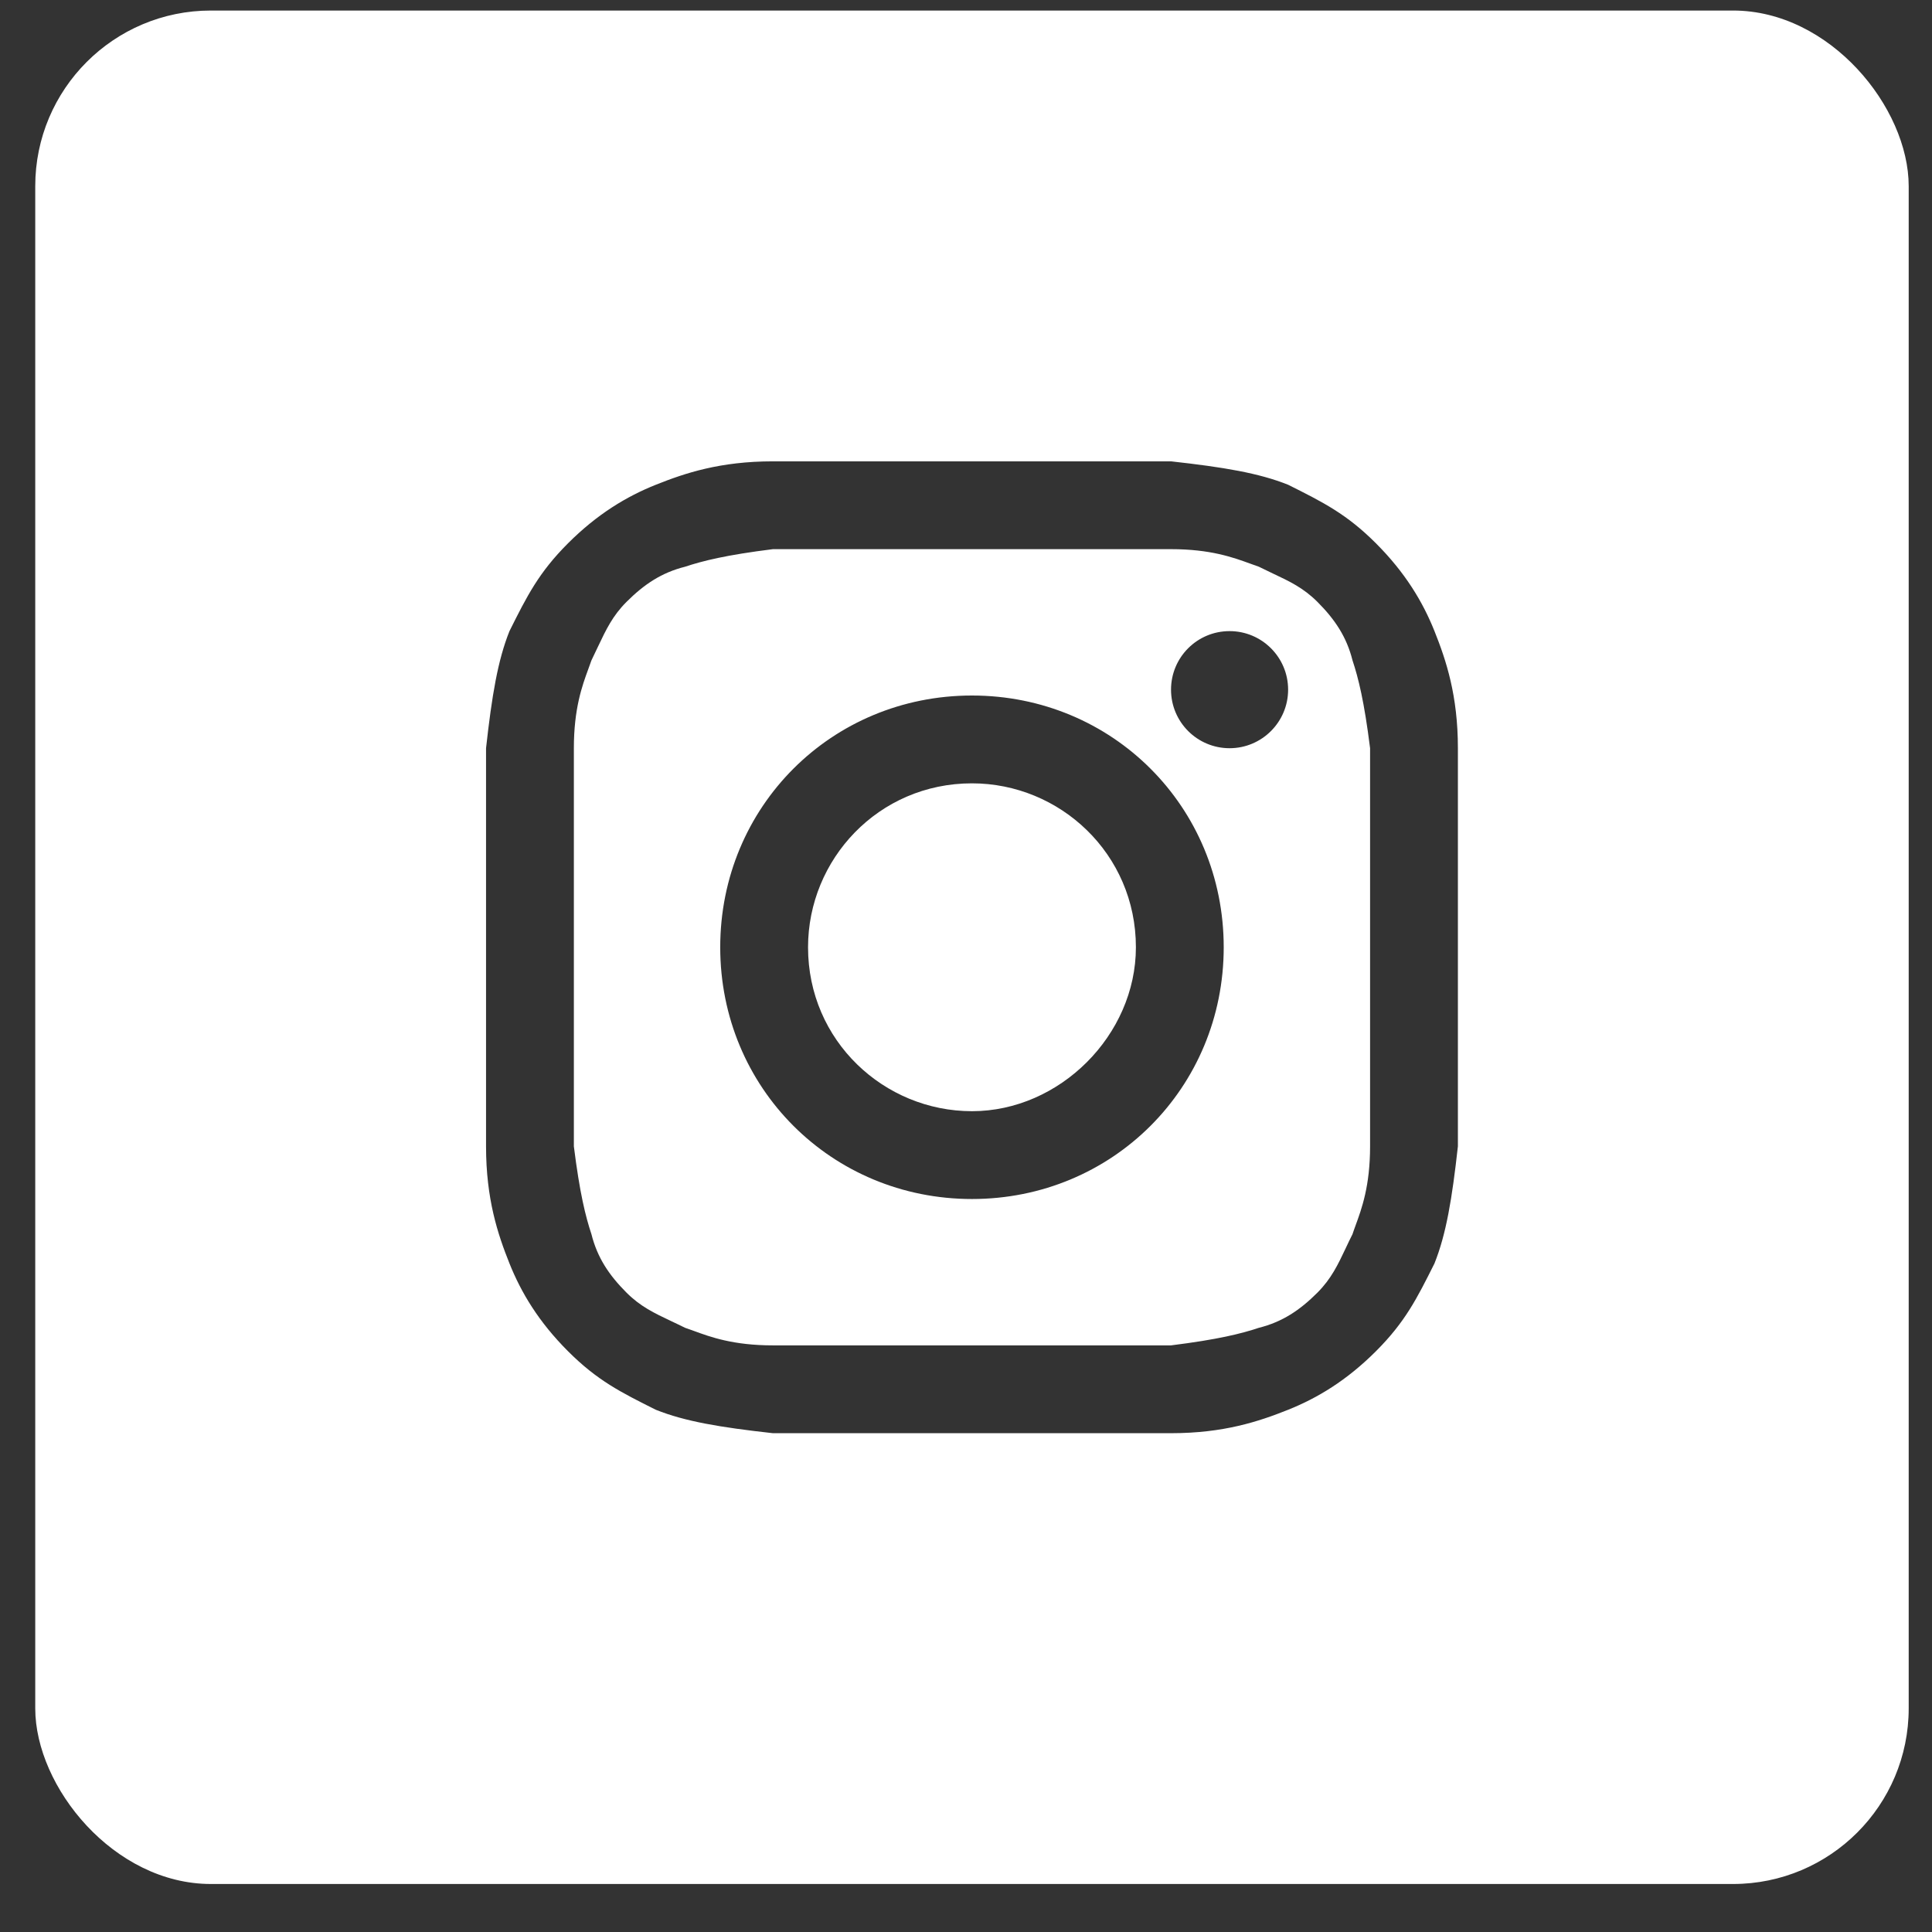
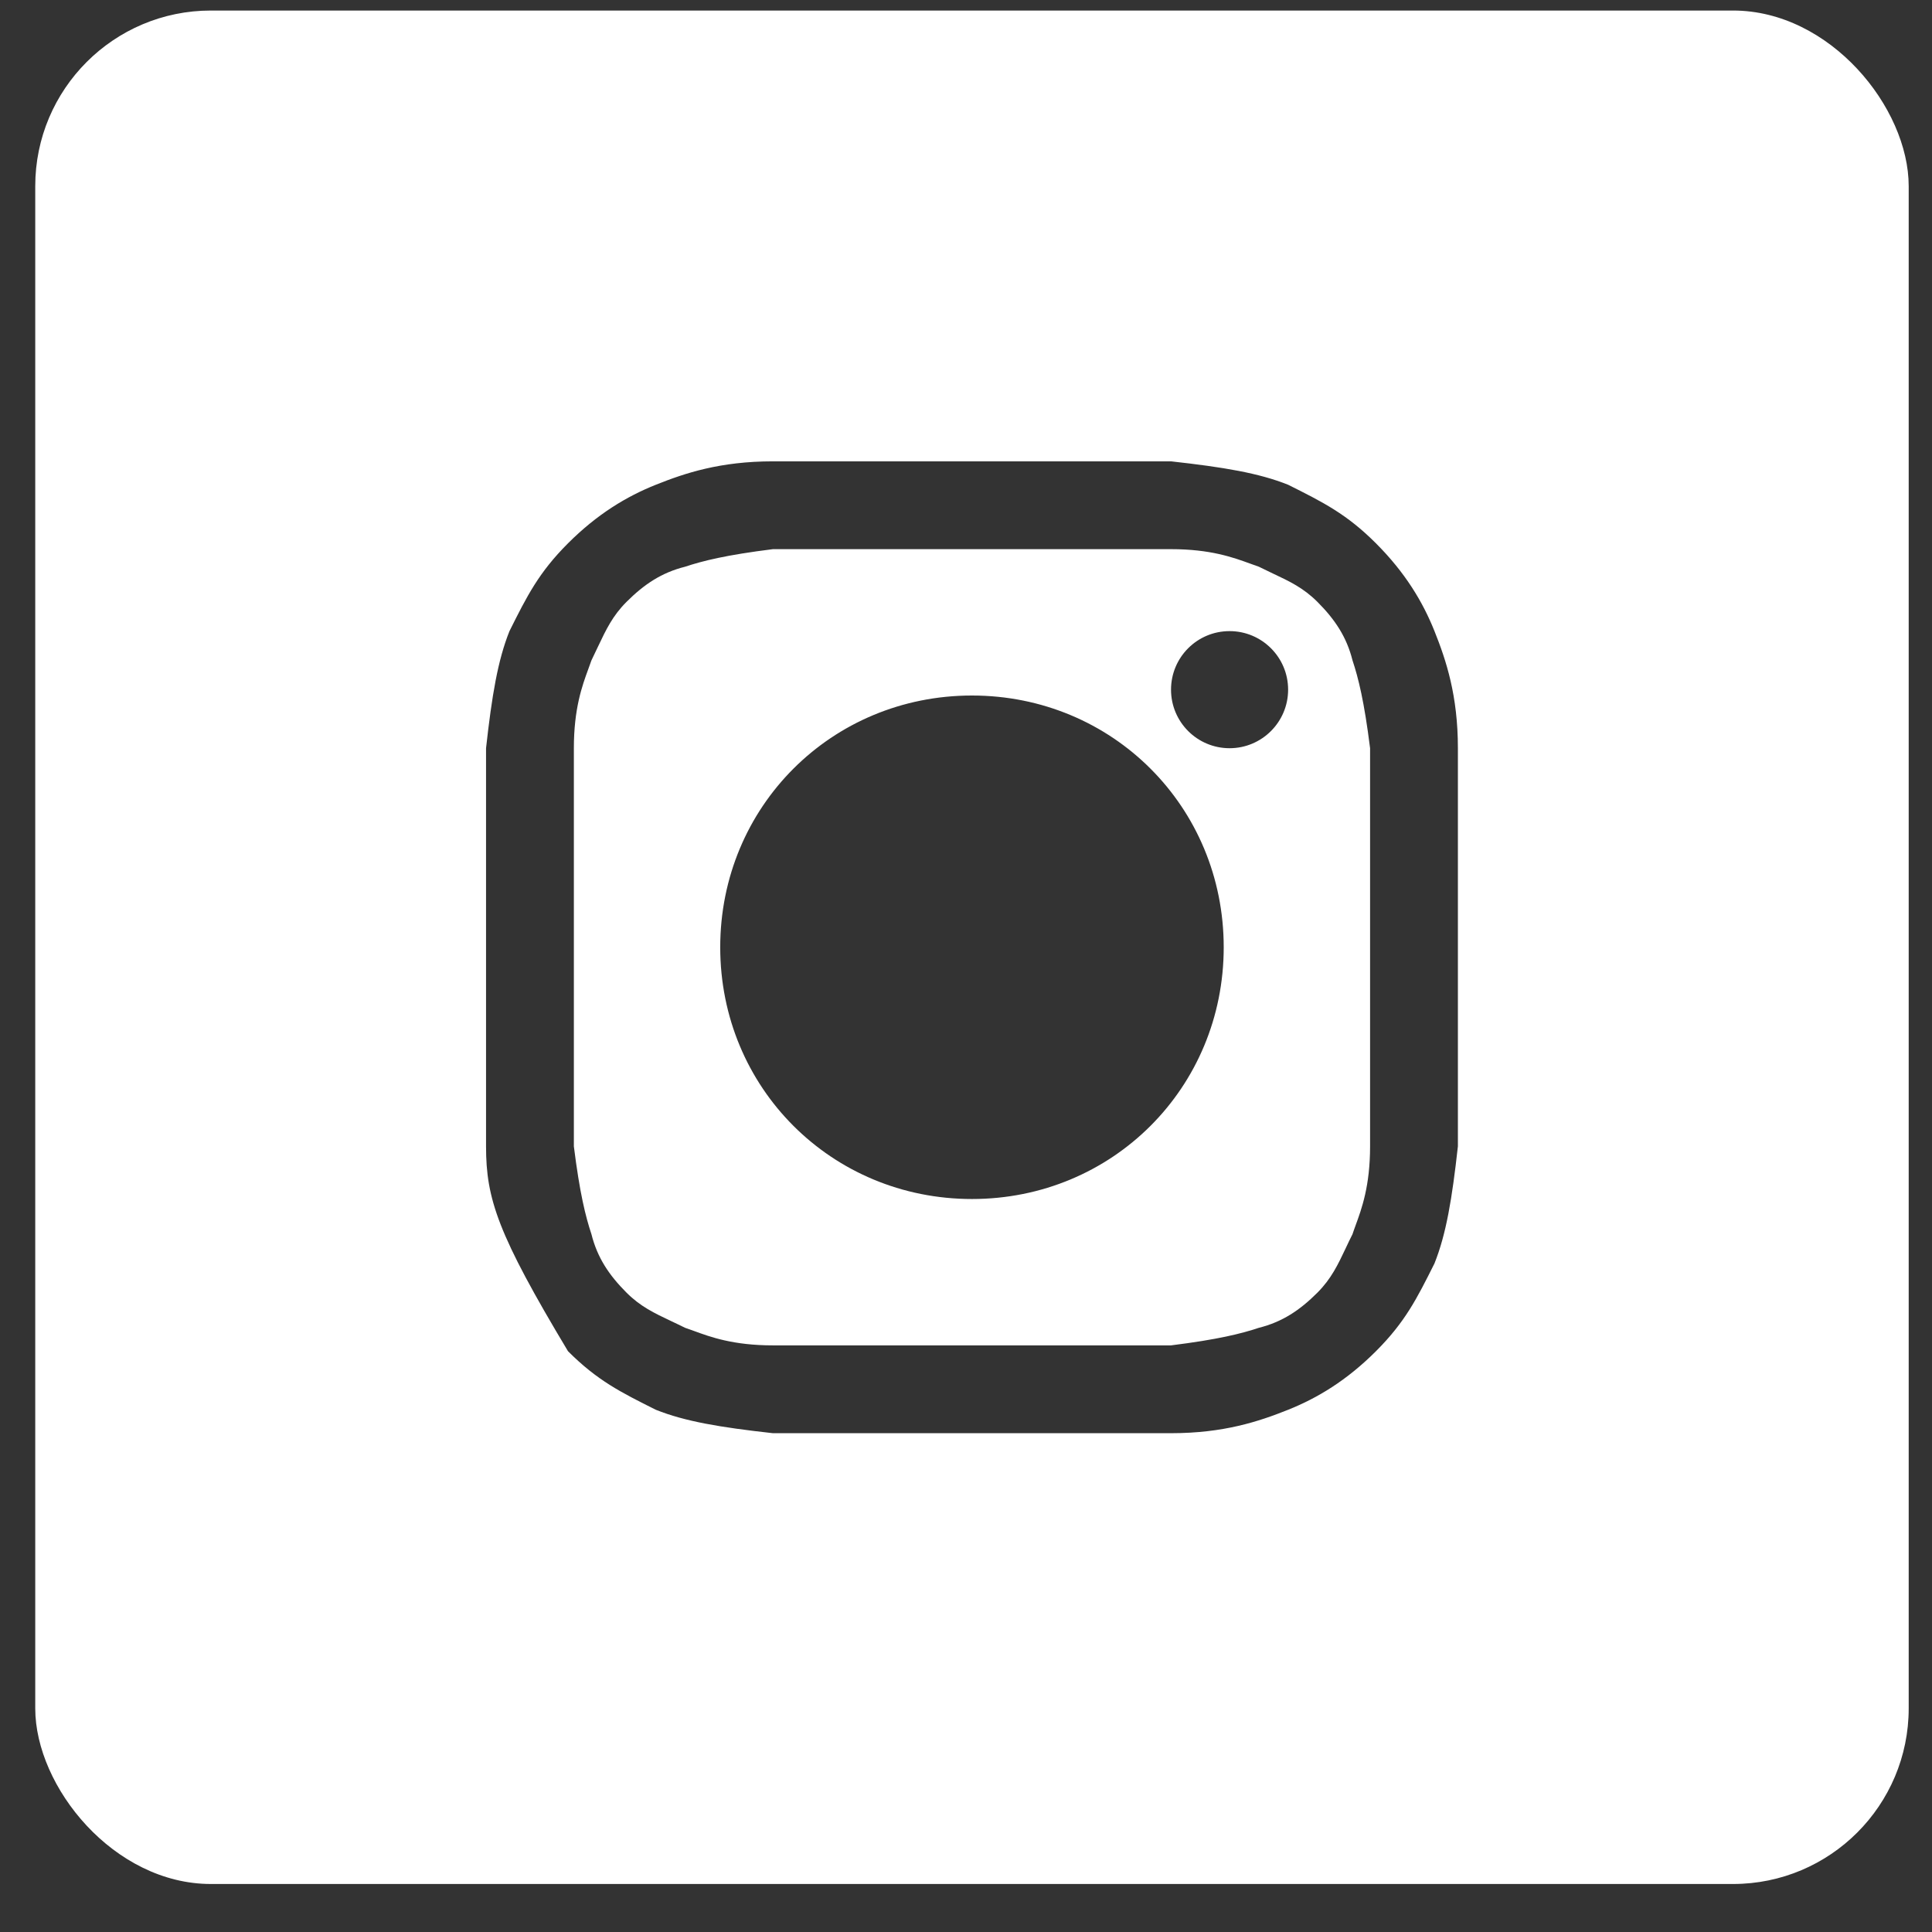
<svg xmlns="http://www.w3.org/2000/svg" width="33" height="33" viewBox="0 0 33 33" fill="none">
  <rect x="0" y="0" width="33" height="33" fill="#333333" stroke="none" />
  <g clip-path="url(#clip0_4342_325062)">
-     <path d="M16.602 18.98C15.102 18.98 13.802 17.78 13.802 16.18C13.802 14.68 15.002 13.38 16.602 13.38C18.102 13.38 19.402 14.58 19.402 16.18C19.402 17.68 18.102 18.98 16.602 18.98Z" fill="white" />
    <path fill-rule="evenodd" clip-rule="evenodd" d="M20.002 9.38H13.202C12.402 9.48 12.002 9.58 11.702 9.68C11.302 9.78 11.002 9.98 10.702 10.28C10.464 10.517 10.352 10.755 10.216 11.041C10.181 11.117 10.143 11.196 10.102 11.28C10.086 11.326 10.068 11.375 10.049 11.427C9.944 11.713 9.802 12.103 9.802 12.78V19.58C9.902 20.38 10.002 20.78 10.102 21.08C10.202 21.48 10.402 21.78 10.702 22.08C10.939 22.317 11.176 22.429 11.463 22.565C11.539 22.601 11.618 22.638 11.702 22.68C11.748 22.695 11.797 22.713 11.849 22.732C12.135 22.837 12.525 22.98 13.202 22.98H20.002C20.802 22.88 21.202 22.78 21.502 22.68C21.902 22.58 22.202 22.38 22.502 22.08C22.739 21.842 22.851 21.605 22.987 21.318C23.022 21.242 23.06 21.163 23.102 21.08C23.117 21.033 23.135 20.985 23.154 20.932C23.259 20.646 23.402 20.256 23.402 19.58V12.78C23.302 11.98 23.202 11.58 23.102 11.28C23.002 10.88 22.802 10.58 22.502 10.28C22.264 10.042 22.027 9.93 21.74 9.795C21.664 9.759 21.585 9.721 21.502 9.68C21.455 9.664 21.406 9.646 21.354 9.627C21.068 9.523 20.678 9.38 20.002 9.38ZM16.602 11.88C14.202 11.88 12.302 13.78 12.302 16.18C12.302 18.58 14.202 20.48 16.602 20.48C19.002 20.48 20.902 18.58 20.902 16.18C20.902 13.78 19.002 11.88 16.602 11.88ZM22.002 11.78C22.002 12.332 21.554 12.78 21.002 12.78C20.449 12.78 20.002 12.332 20.002 11.78C20.002 11.227 20.449 10.78 21.002 10.78C21.554 10.78 22.002 11.227 22.002 11.78Z" fill="white" />
-     <path fill-rule="evenodd" clip-rule="evenodd" d="M0.602 0.18H32.602V32.18H0.602V0.18ZM13.202 7.88H20.002C20.902 7.98 21.502 8.08 22.002 8.28C22.602 8.58 23.002 8.78 23.502 9.28C24.002 9.78 24.302 10.28 24.502 10.78C24.702 11.28 24.902 11.88 24.902 12.78V19.58C24.802 20.48 24.702 21.08 24.502 21.58C24.202 22.18 24.002 22.58 23.502 23.08C23.002 23.58 22.502 23.88 22.002 24.08C21.502 24.28 20.902 24.48 20.002 24.48H13.202C12.302 24.38 11.702 24.28 11.202 24.08C10.602 23.78 10.202 23.58 9.702 23.08C9.202 22.58 8.902 22.08 8.702 21.58C8.502 21.08 8.302 20.48 8.302 19.58V12.78C8.402 11.88 8.502 11.28 8.702 10.78C9.002 10.18 9.202 9.78 9.702 9.28C10.202 8.78 10.702 8.48 11.202 8.28C11.702 8.08 12.302 7.88 13.202 7.88Z" fill="white" />
+     <path fill-rule="evenodd" clip-rule="evenodd" d="M0.602 0.18H32.602V32.18H0.602V0.18ZM13.202 7.88H20.002C20.902 7.98 21.502 8.08 22.002 8.28C22.602 8.58 23.002 8.78 23.502 9.28C24.002 9.78 24.302 10.28 24.502 10.78C24.702 11.28 24.902 11.88 24.902 12.78V19.58C24.802 20.48 24.702 21.08 24.502 21.58C24.202 22.18 24.002 22.58 23.502 23.08C23.002 23.58 22.502 23.88 22.002 24.08C21.502 24.28 20.902 24.48 20.002 24.48H13.202C12.302 24.38 11.702 24.28 11.202 24.08C10.602 23.78 10.202 23.58 9.702 23.08C8.502 21.08 8.302 20.48 8.302 19.58V12.78C8.402 11.88 8.502 11.28 8.702 10.78C9.002 10.18 9.202 9.78 9.702 9.28C10.202 8.78 10.702 8.48 11.202 8.28C11.702 8.08 12.302 7.88 13.202 7.88Z" fill="white" />
  </g>
  <defs>
    <clipPath id="clip0_4342_325062">
      <rect x="0.602" y="0.18" width="32" height="32" rx="3" fill="white" />
    </clipPath>
  </defs>
</svg>